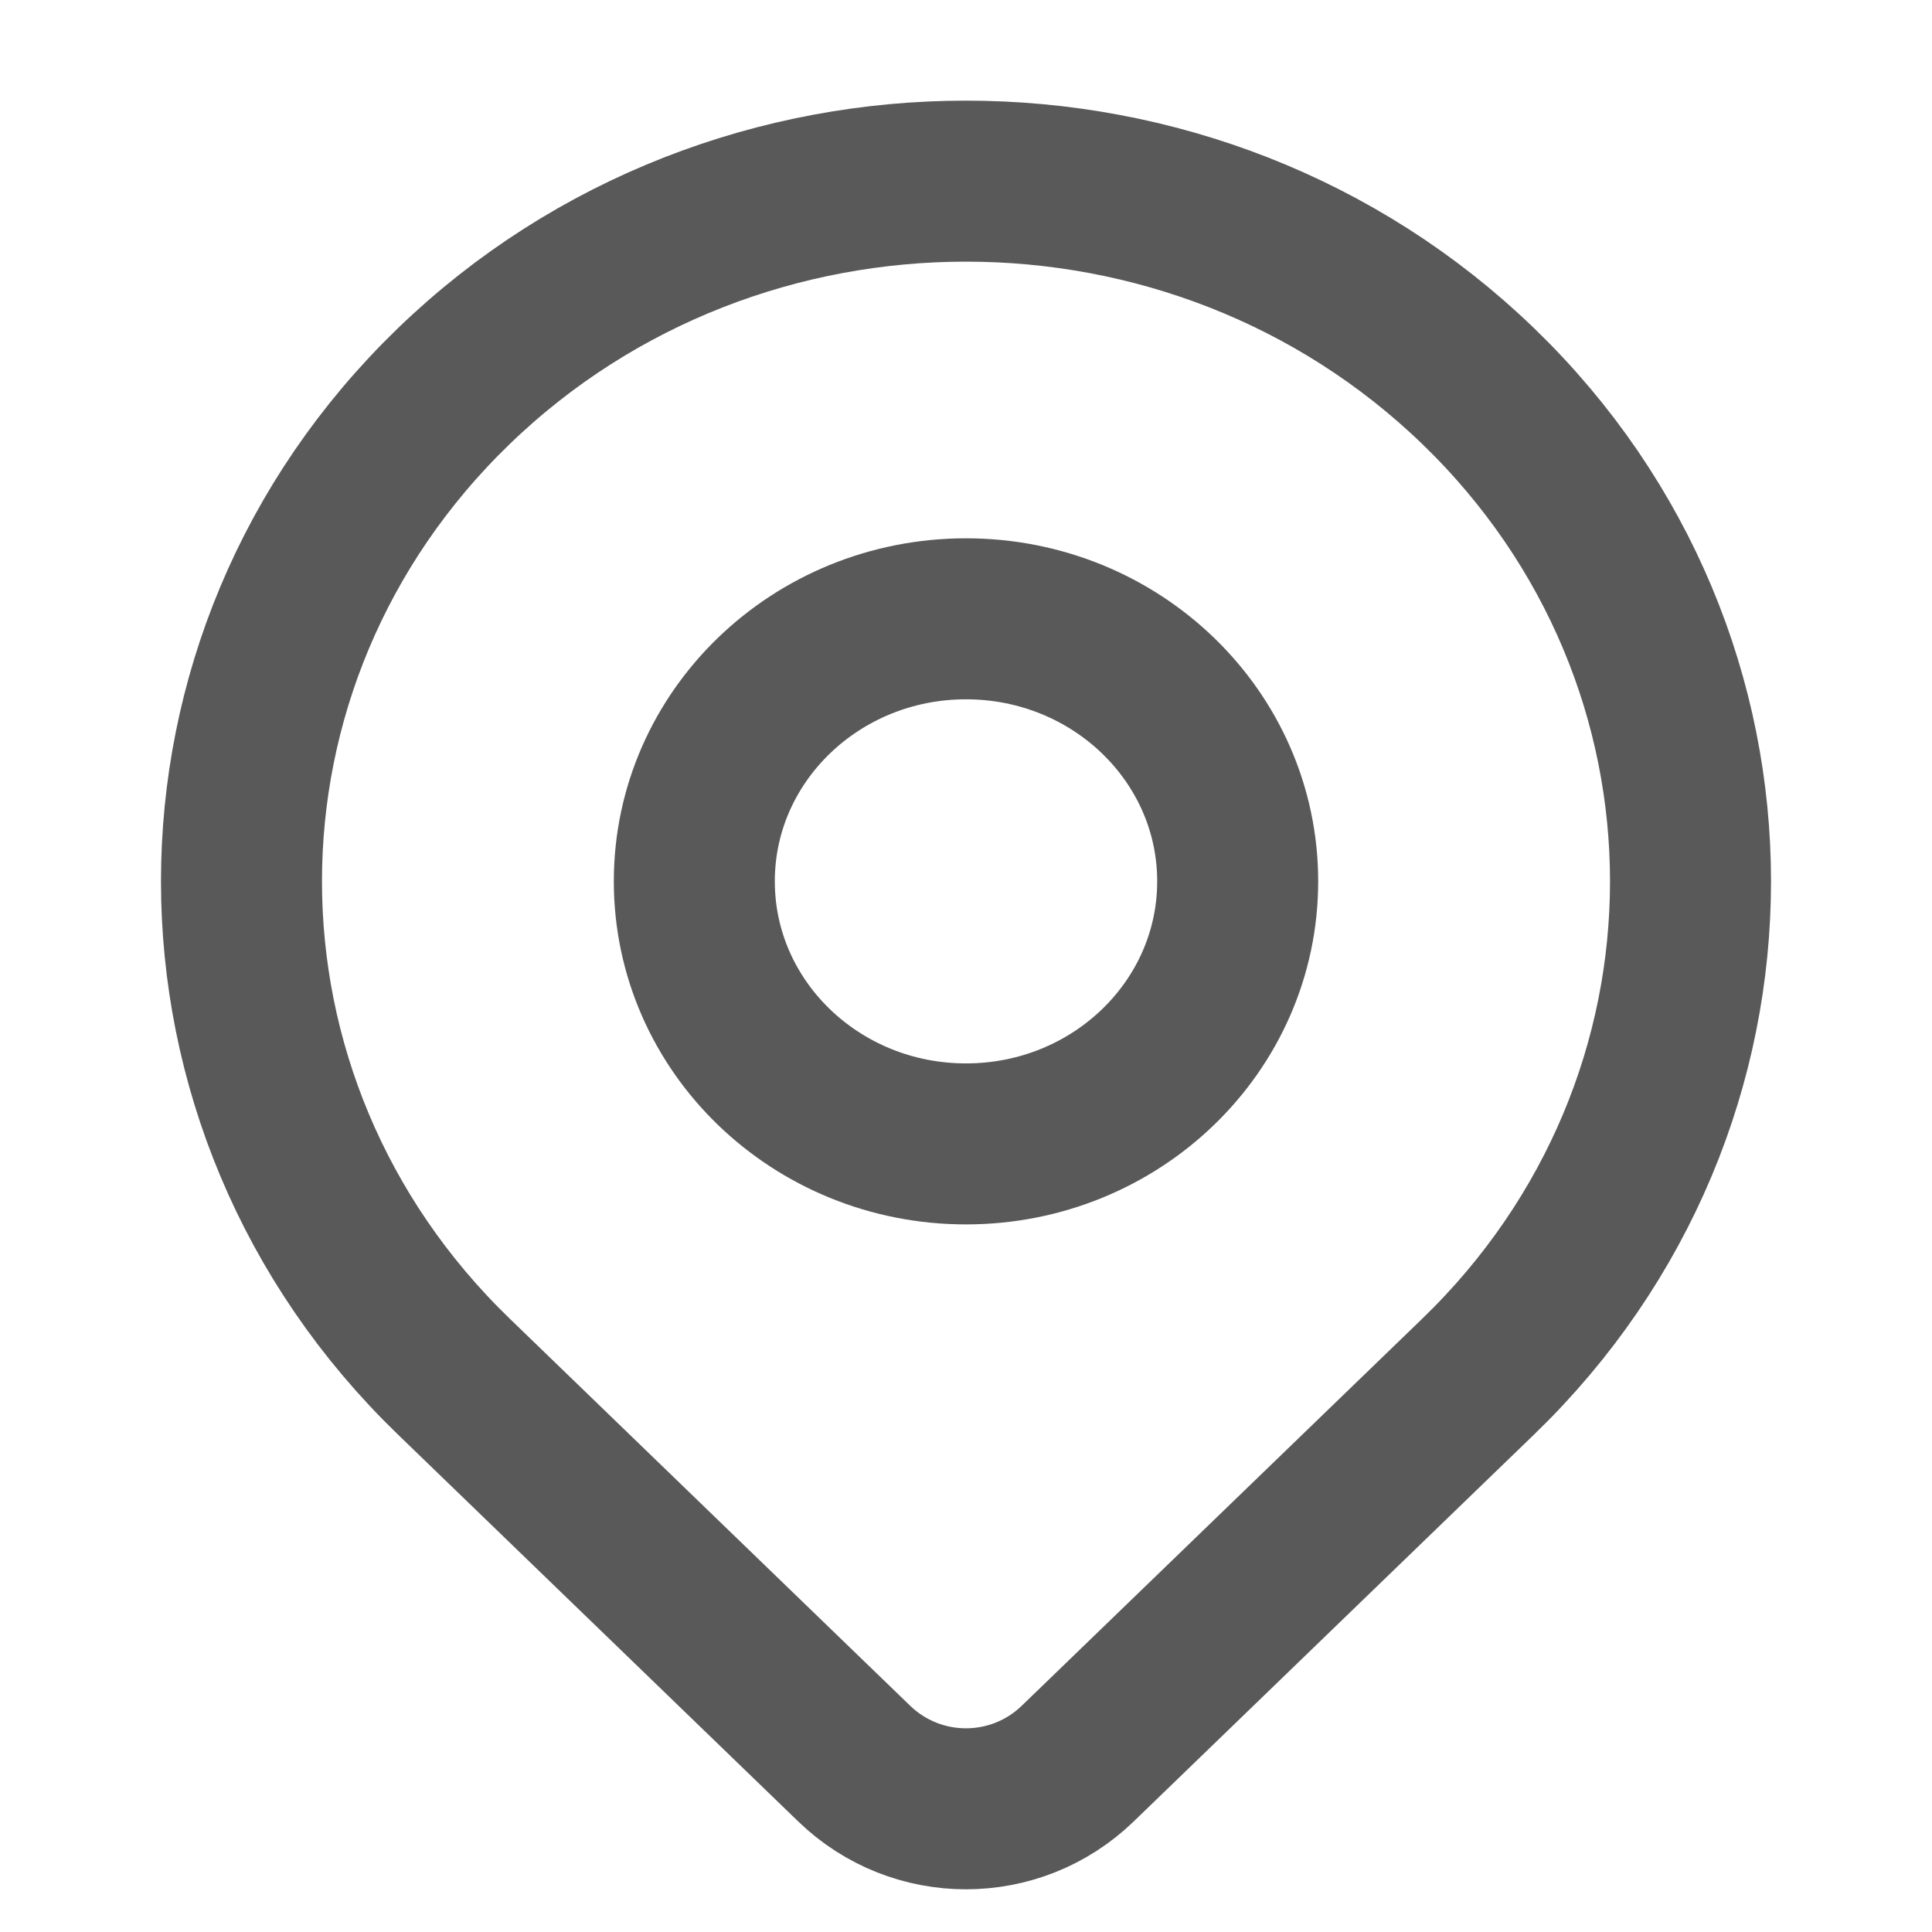
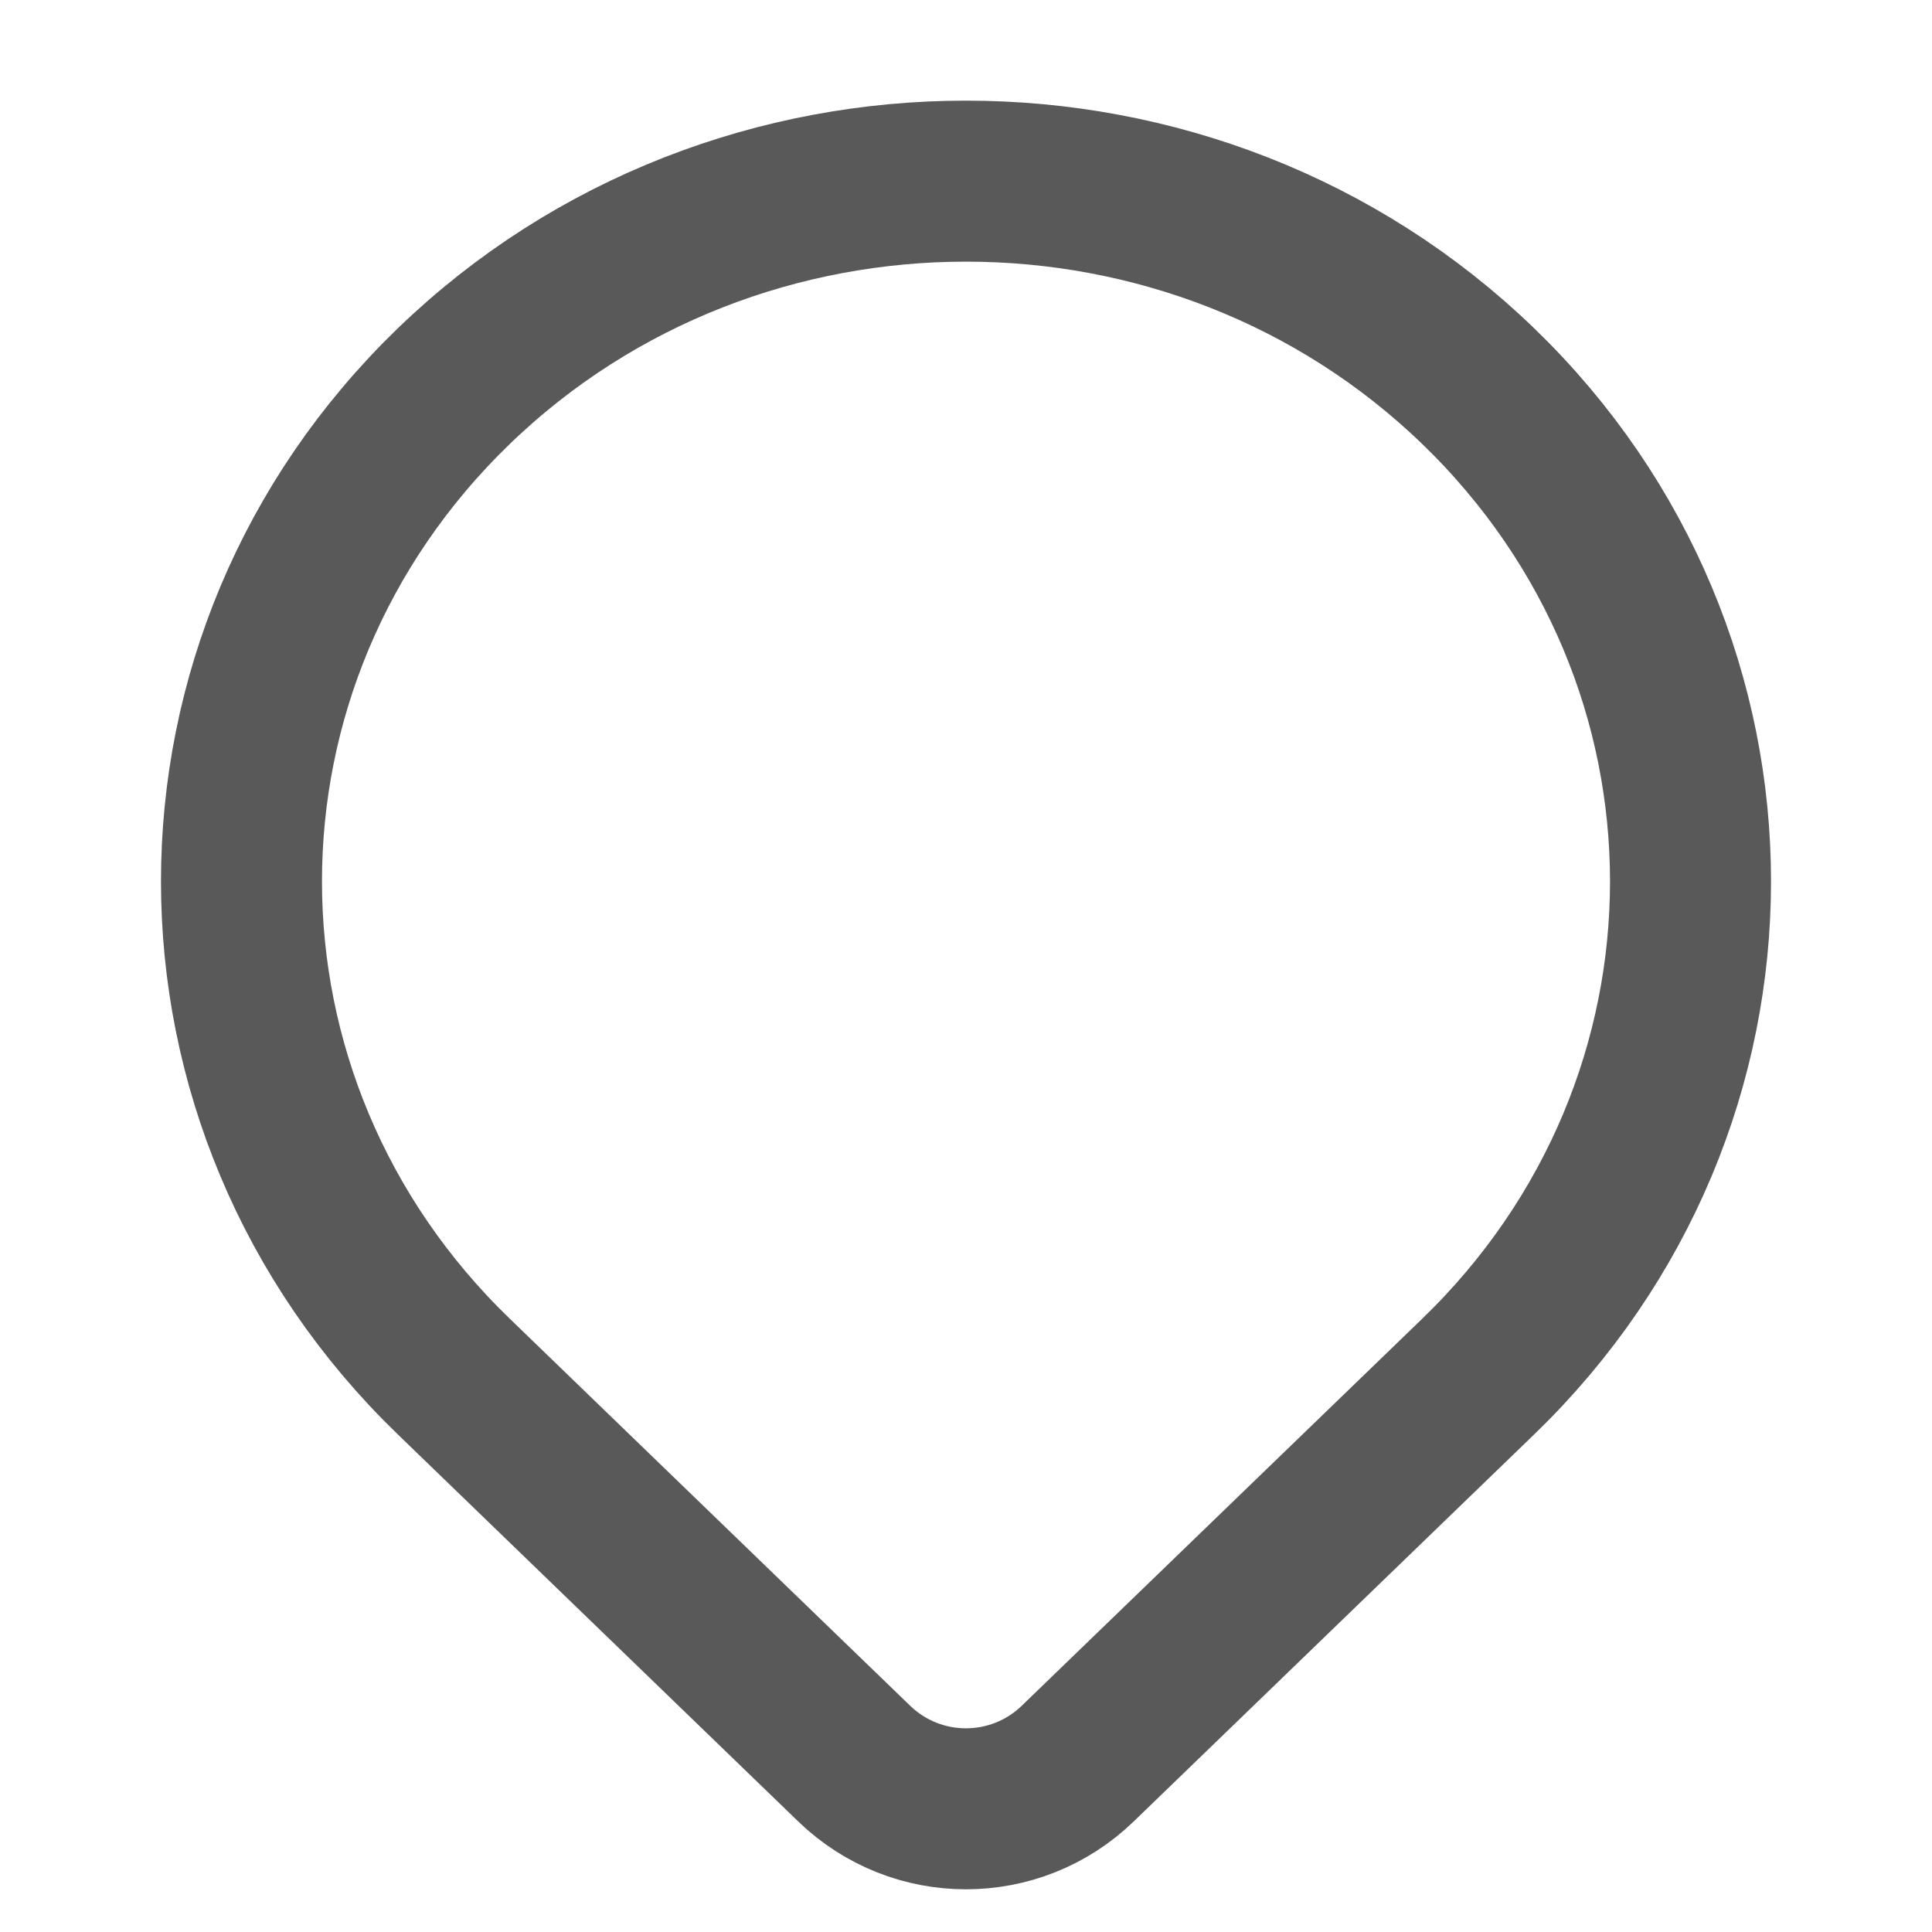
<svg xmlns="http://www.w3.org/2000/svg" width="24" height="24" viewBox="0 0 24 24" fill="none">
  <path d="M18.364 17.099C17.263 18.164 14.905 20.442 13.389 21.907C12.614 22.657 11.386 22.657 10.611 21.908C9.121 20.468 6.811 18.235 5.636 17.099C2.121 13.702 2.121 8.195 5.636 4.798C9.151 1.401 14.849 1.401 18.364 4.798C21.879 8.195 21.879 13.702 18.364 17.099Z" stroke="#595959" stroke-width="2" stroke-linecap="round" stroke-linejoin="round" />
-   <path d="M15.375 10.948C15.375 12.75 13.864 14.21 12 14.21C10.136 14.21 8.625 12.75 8.625 10.948C8.625 9.147 10.136 7.687 12 7.687C13.864 7.687 15.375 9.147 15.375 10.948Z" stroke="#595959" stroke-width="2" stroke-linecap="round" stroke-linejoin="round" />
</svg>